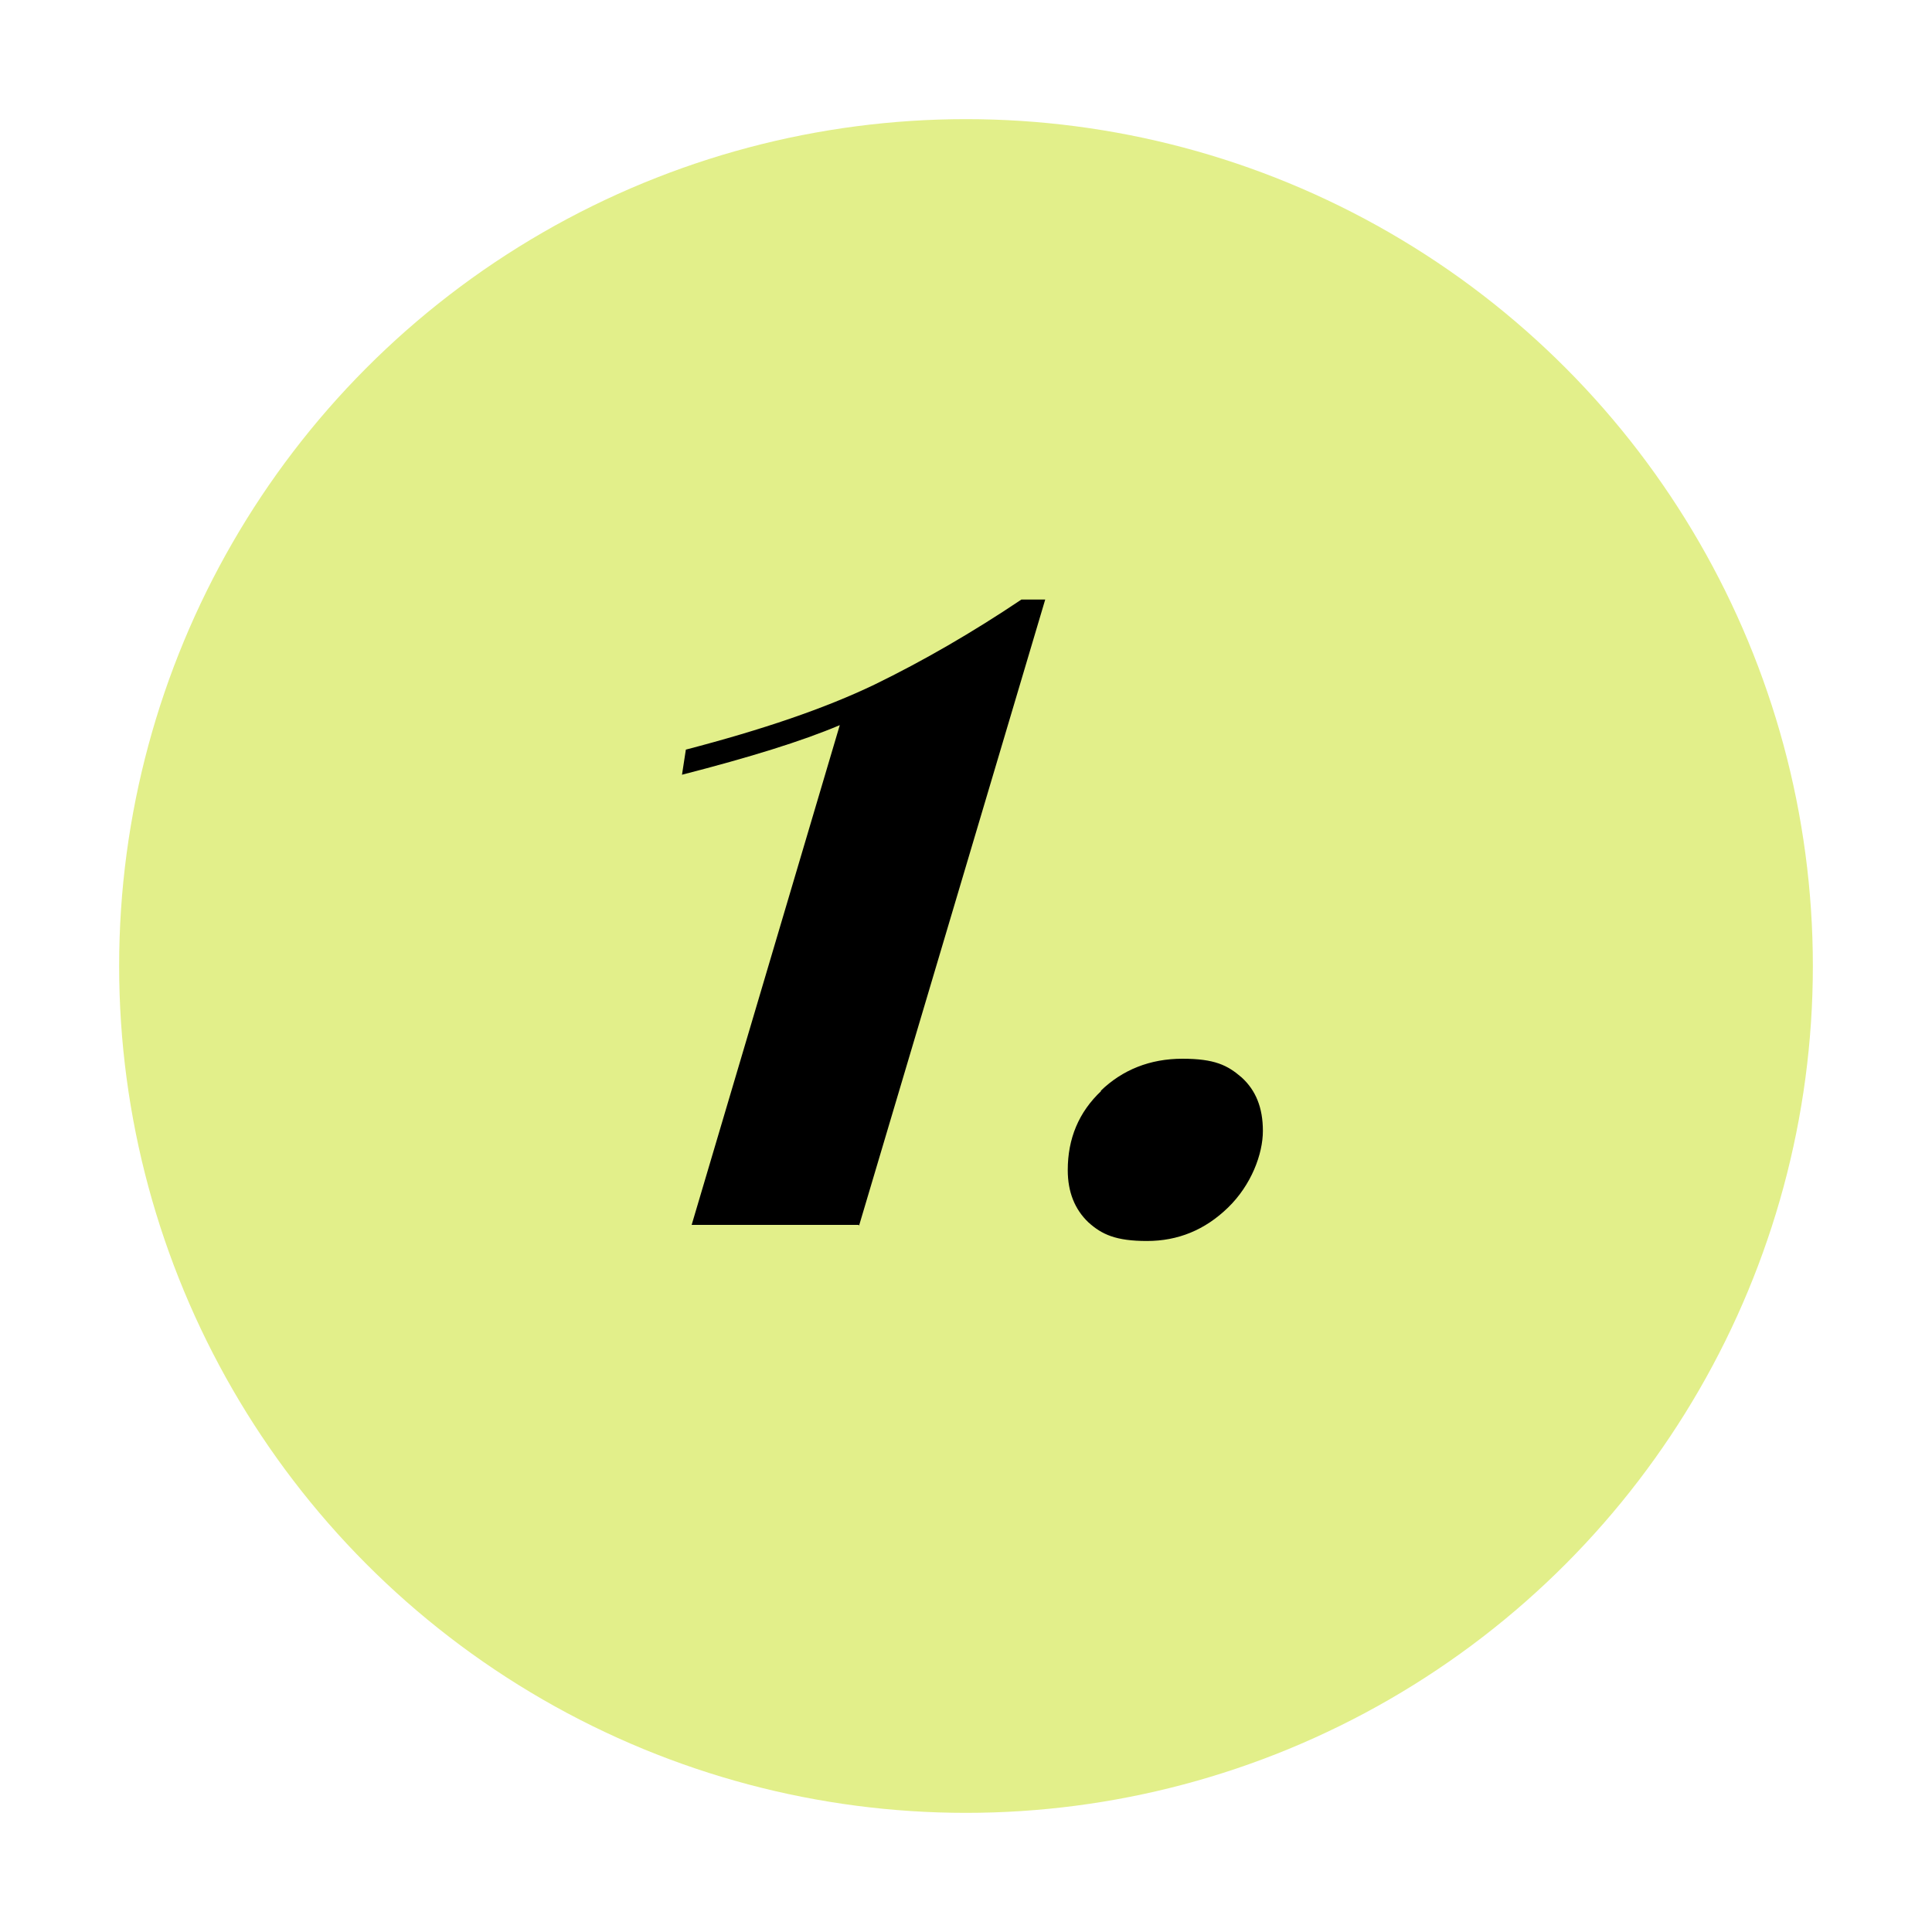
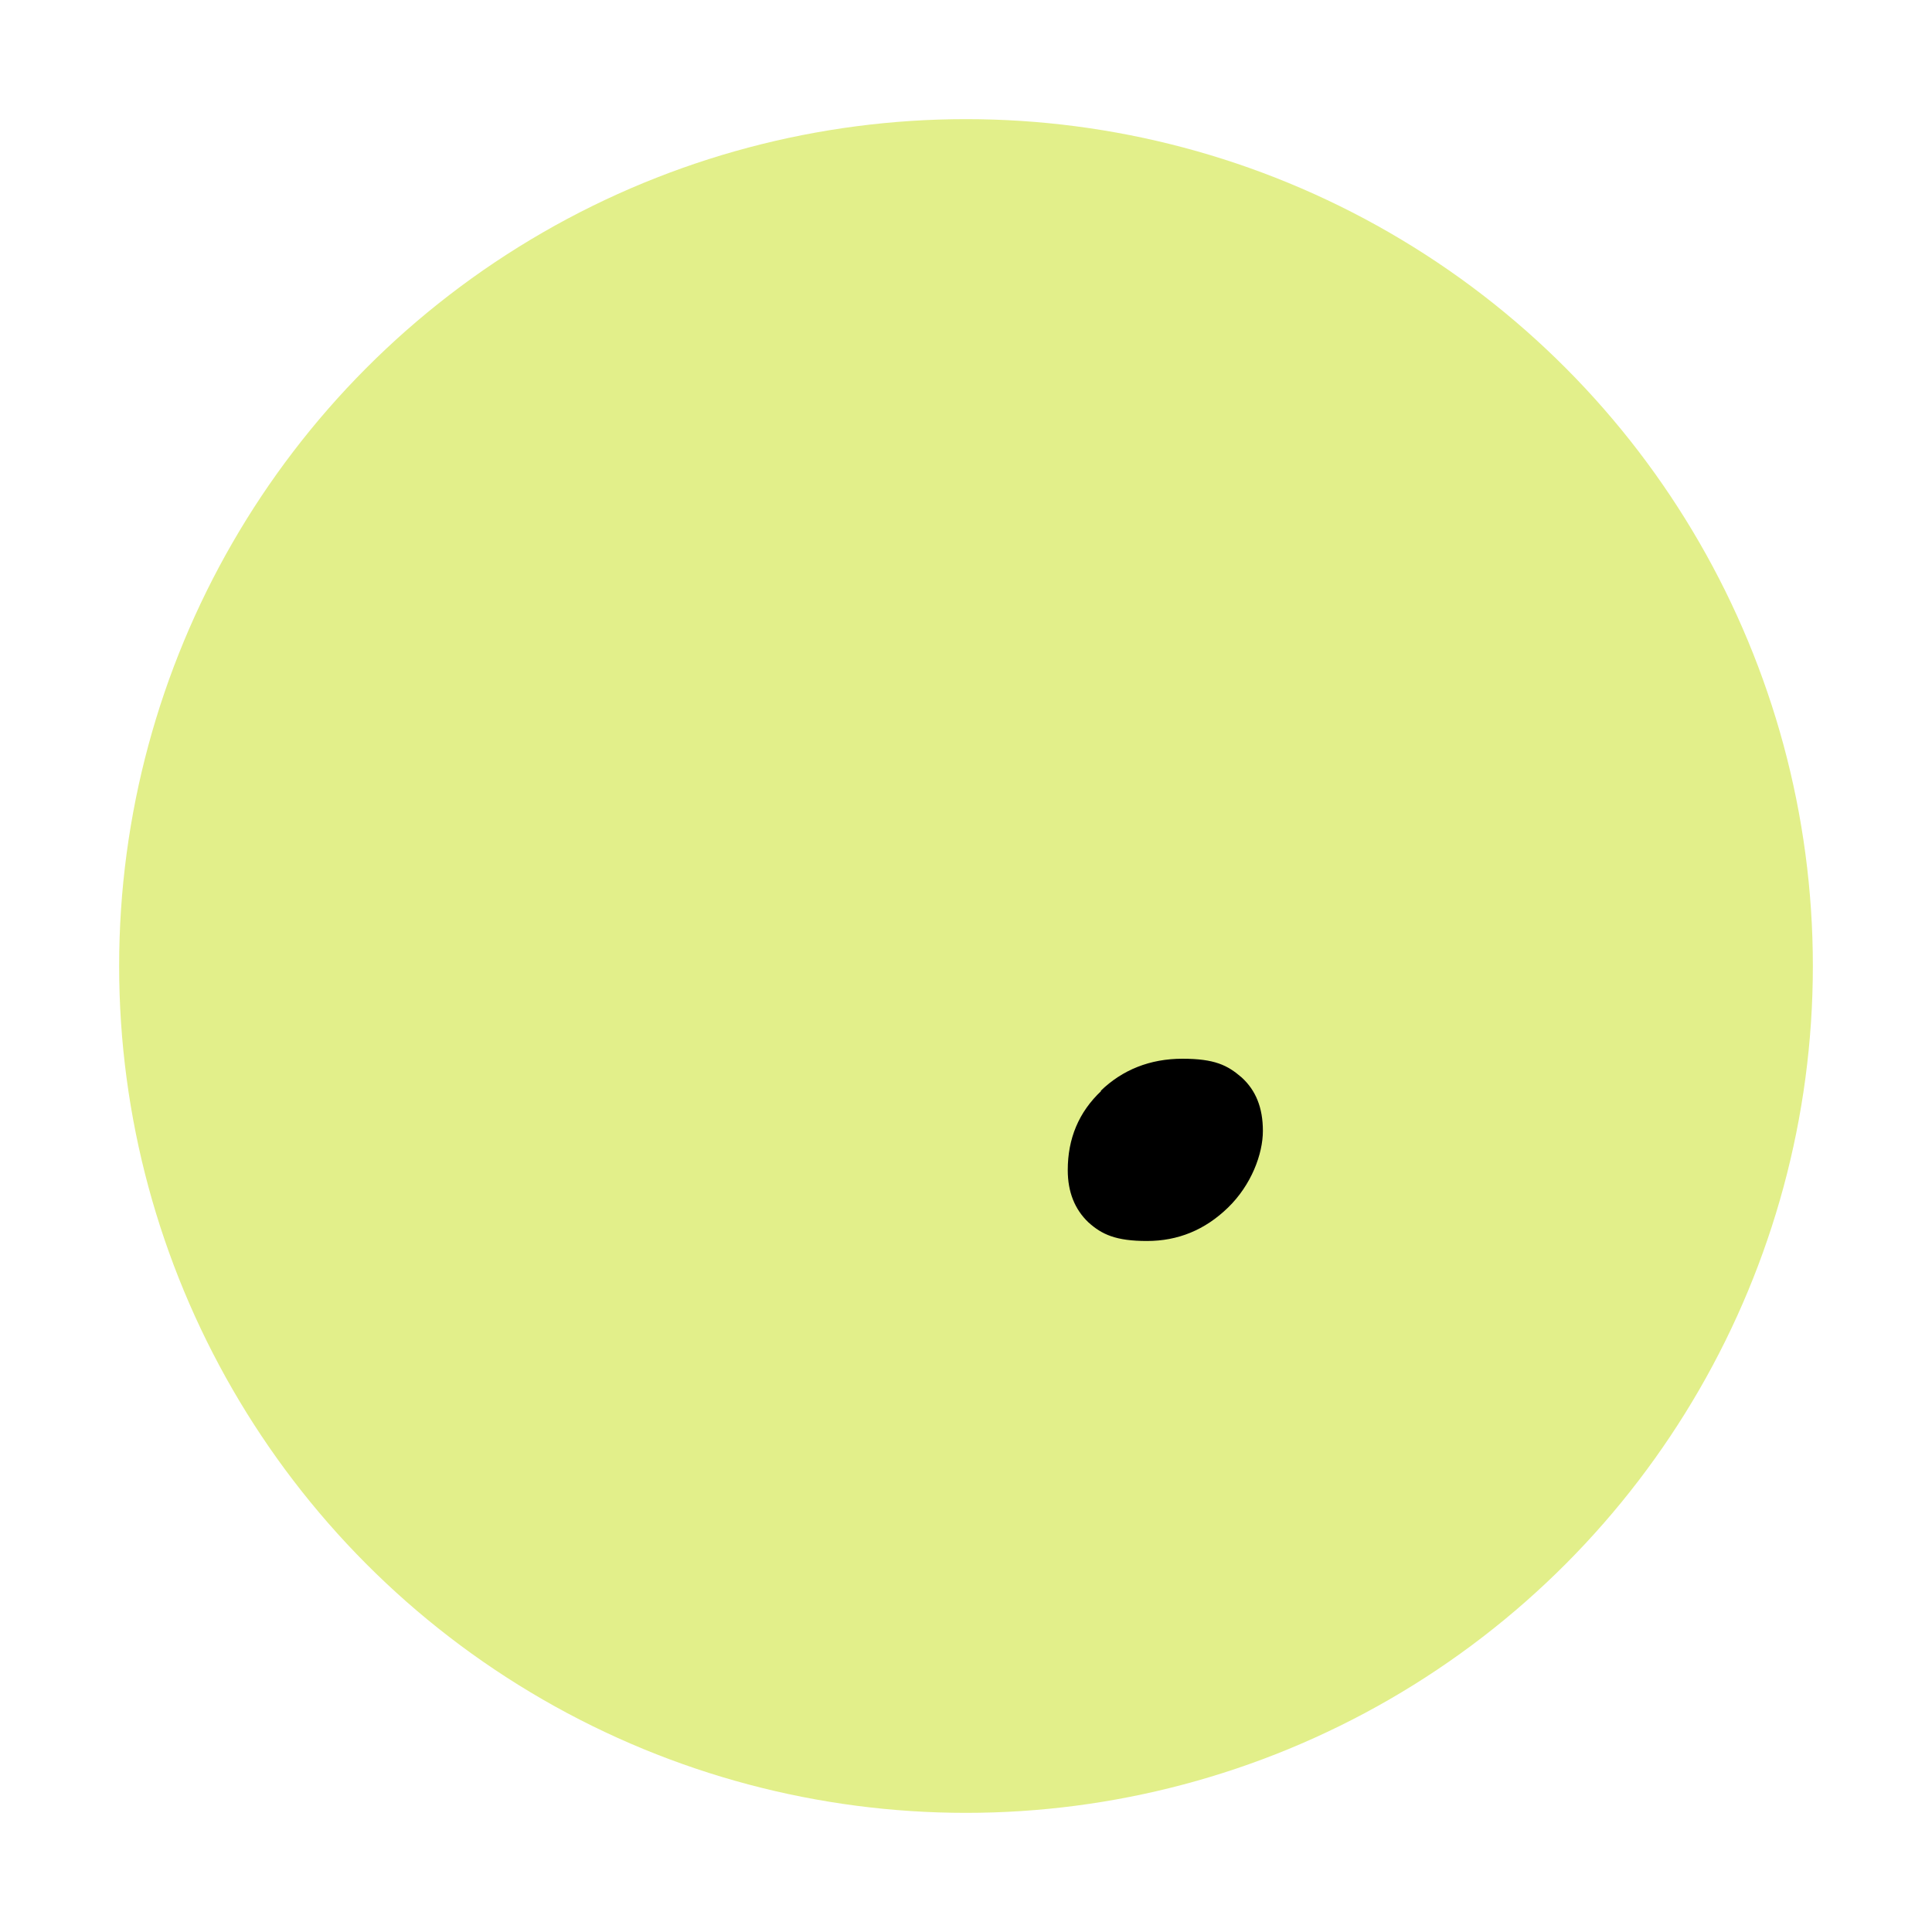
<svg xmlns="http://www.w3.org/2000/svg" id="Layer_1" version="1.1" viewBox="0 0 300 300">
  <defs>
    <style>
      .st0 {
        isolation: isolate;
      }

      .st1 {
        fill: #e2ef8a;
      }
    </style>
  </defs>
  <circle class="st1" cx="150" cy="150" r="131.5" />
  <g class="st0">
    <g class="st0">
-       <path d="M133.3,190.2h-25.9l23-77.6c-5.9,2.5-14,5-24.5,7.7l.6-3.9c11.9-3.1,21.6-6.4,29.3-10.1,7.6-3.7,15.2-8.1,22.8-13.2h3.7l-28.9,97.2Z" />
      <path d="M170.9,169.4c3.4-3.3,7.7-5,12.7-5s7,1,9.2,2.9c2.2,2,3.3,4.7,3.3,8.3s-1.8,8.4-5.4,11.9c-3.6,3.5-7.8,5.2-12.6,5.2s-7-1-9.1-2.9c-2.1-2-3.2-4.7-3.2-8.1,0-4.9,1.7-9,5.2-12.3Z" />
    </g>
  </g>
</svg>